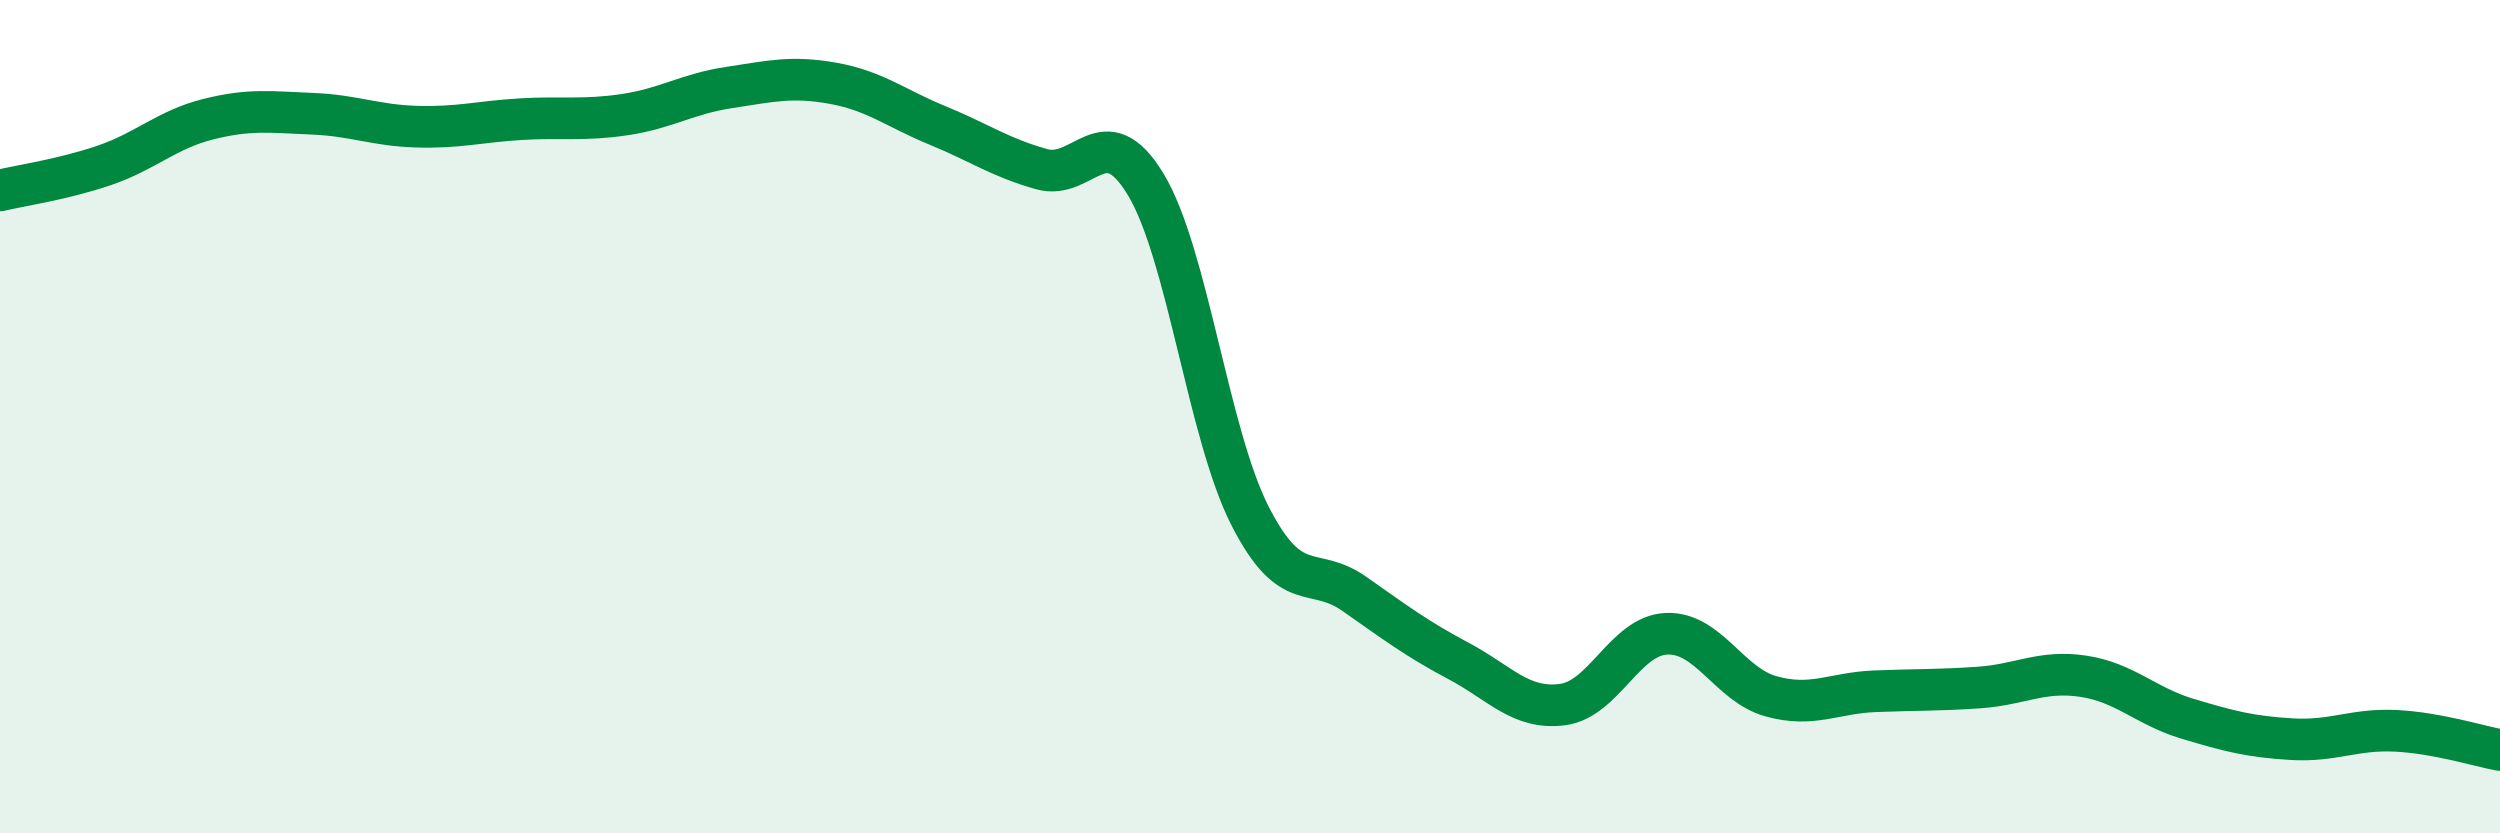
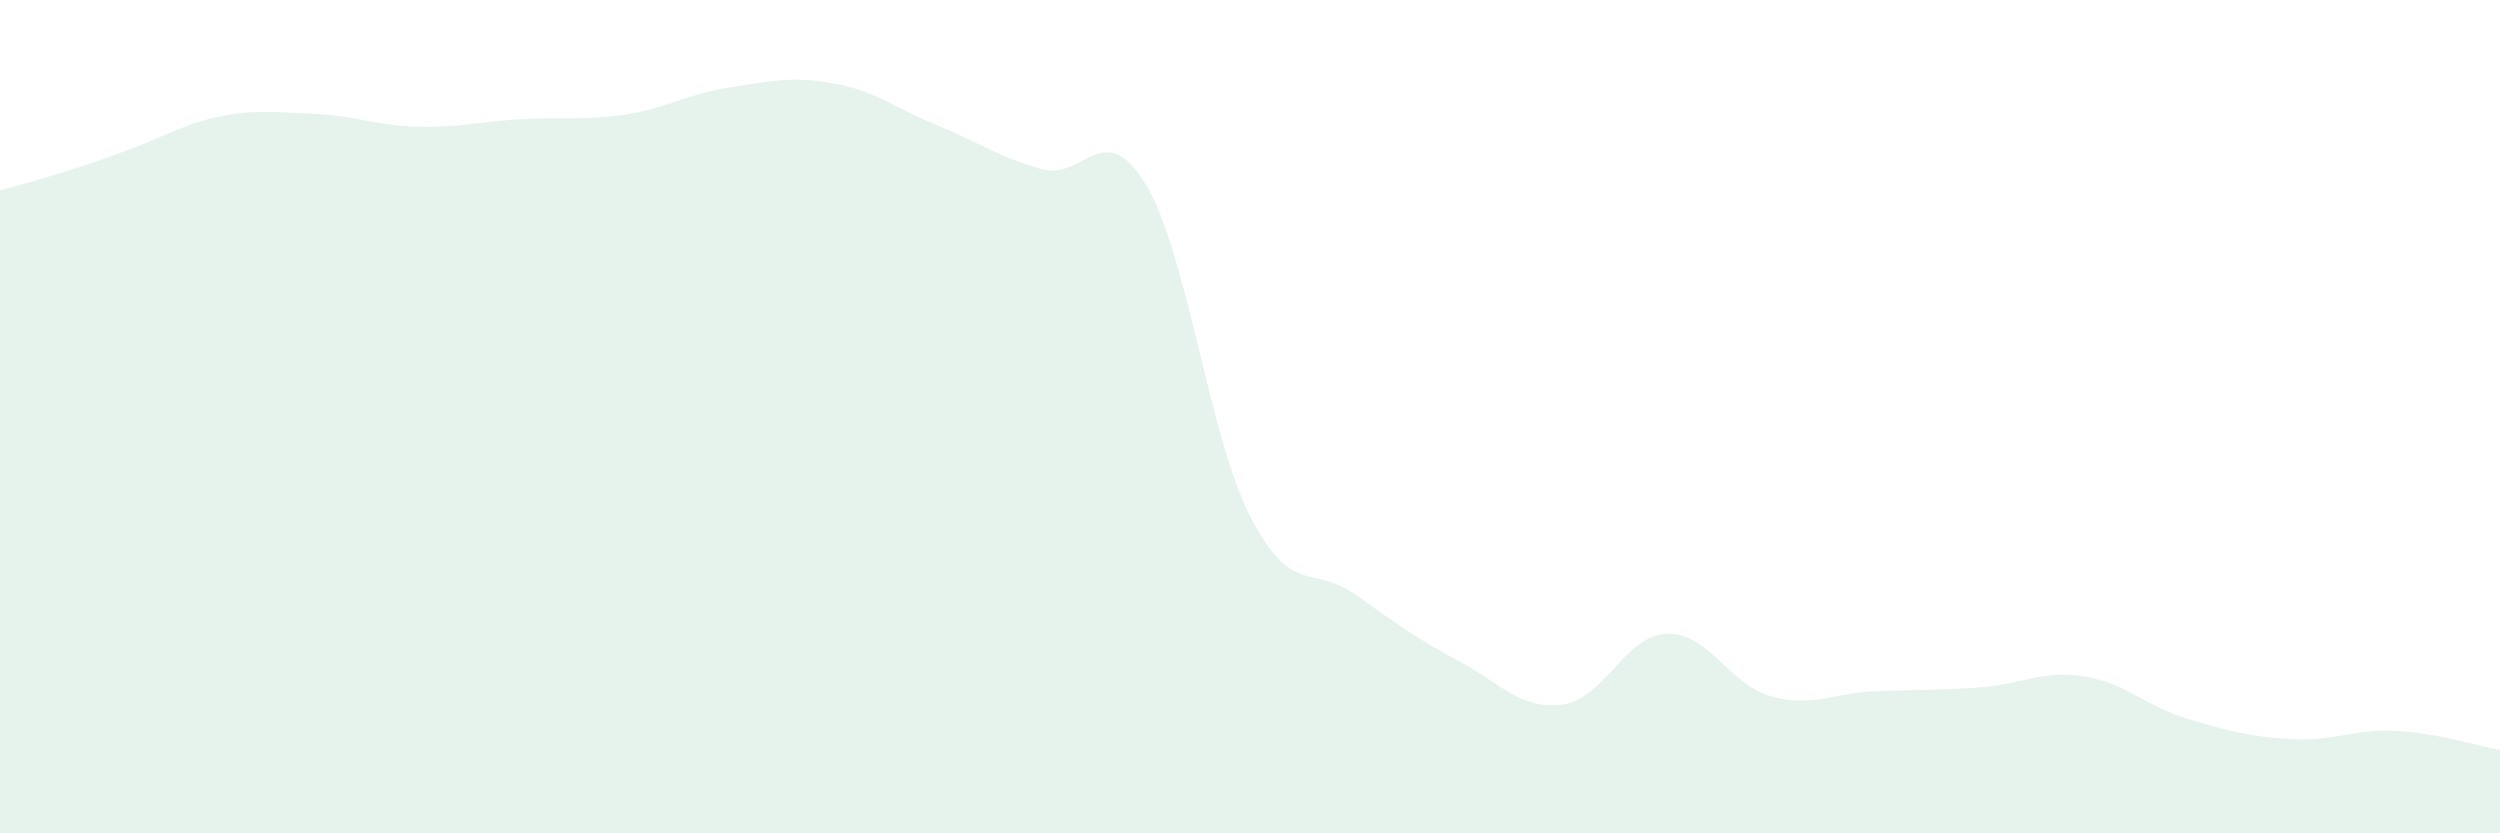
<svg xmlns="http://www.w3.org/2000/svg" width="60" height="20" viewBox="0 0 60 20">
-   <path d="M 0,4.57 C 0.5,4.45 1.5,4.31 2.5,3.97 C 3.5,3.63 4,3.11 5,2.86 C 6,2.61 6.5,2.69 7.5,2.73 C 8.5,2.77 9,3.01 10,3.04 C 11,3.07 11.5,2.92 12.5,2.86 C 13.5,2.8 14,2.9 15,2.75 C 16,2.6 16.5,2.25 17.5,2.1 C 18.5,1.95 19,1.82 20,2 C 21,2.18 21.5,2.6 22.5,3.01 C 23.5,3.42 24,3.78 25,4.06 C 26,4.34 26.5,2.77 27.5,4.43 C 28.5,6.09 29,10.42 30,12.38 C 31,14.34 31.5,13.55 32.5,14.25 C 33.5,14.95 34,15.33 35,15.86 C 36,16.39 36.5,17.04 37.5,16.91 C 38.5,16.78 39,15.25 40,15.21 C 41,15.17 41.5,16.43 42.5,16.71 C 43.5,16.99 44,16.63 45,16.59 C 46,16.55 46.5,16.57 47.5,16.5 C 48.5,16.43 49,16.08 50,16.23 C 51,16.38 51.5,16.95 52.5,17.25 C 53.5,17.55 54,17.68 55,17.74 C 56,17.8 56.5,17.49 57.5,17.54 C 58.5,17.59 59.5,17.91 60,18L60 20L0 20Z" fill="#008740" opacity="0.1" stroke-linecap="round" stroke-linejoin="round" />
-   <path d="M 0,4.57 C 0.5,4.45 1.5,4.31 2.5,3.97 C 3.5,3.63 4,3.11 5,2.86 C 6,2.61 6.5,2.69 7.5,2.73 C 8.5,2.77 9,3.01 10,3.04 C 11,3.07 11.5,2.92 12.5,2.86 C 13.5,2.8 14,2.9 15,2.75 C 16,2.6 16.5,2.25 17.5,2.1 C 18.5,1.95 19,1.82 20,2 C 21,2.18 21.5,2.6 22.5,3.01 C 23.5,3.42 24,3.78 25,4.06 C 26,4.34 26.5,2.77 27.5,4.43 C 28.5,6.09 29,10.42 30,12.38 C 31,14.34 31.5,13.55 32.5,14.25 C 33.5,14.95 34,15.33 35,15.86 C 36,16.39 36.5,17.04 37.5,16.91 C 38.5,16.78 39,15.25 40,15.21 C 41,15.17 41.5,16.43 42.5,16.71 C 43.5,16.99 44,16.63 45,16.59 C 46,16.55 46.5,16.57 47.5,16.5 C 48.5,16.43 49,16.08 50,16.23 C 51,16.38 51.5,16.95 52.5,17.25 C 53.5,17.55 54,17.68 55,17.74 C 56,17.8 56.5,17.49 57.5,17.54 C 58.5,17.59 59.5,17.91 60,18" stroke="#008740" stroke-width="1" fill="none" stroke-linecap="round" stroke-linejoin="round" />
+   <path d="M 0,4.57 C 3.5,3.63 4,3.11 5,2.86 C 6,2.61 6.5,2.69 7.5,2.73 C 8.5,2.77 9,3.01 10,3.04 C 11,3.07 11.5,2.92 12.5,2.86 C 13.5,2.8 14,2.9 15,2.75 C 16,2.6 16.5,2.25 17.5,2.1 C 18.5,1.95 19,1.82 20,2 C 21,2.18 21.5,2.6 22.5,3.01 C 23.5,3.42 24,3.78 25,4.06 C 26,4.34 26.5,2.77 27.5,4.43 C 28.5,6.09 29,10.42 30,12.38 C 31,14.34 31.5,13.55 32.5,14.25 C 33.5,14.95 34,15.33 35,15.86 C 36,16.39 36.5,17.04 37.5,16.91 C 38.5,16.78 39,15.25 40,15.21 C 41,15.17 41.5,16.43 42.5,16.71 C 43.5,16.99 44,16.63 45,16.59 C 46,16.55 46.5,16.57 47.5,16.5 C 48.5,16.43 49,16.08 50,16.23 C 51,16.38 51.5,16.95 52.5,17.25 C 53.5,17.55 54,17.68 55,17.74 C 56,17.8 56.5,17.49 57.5,17.54 C 58.5,17.59 59.5,17.91 60,18L60 20L0 20Z" fill="#008740" opacity="0.1" stroke-linecap="round" stroke-linejoin="round" />
</svg>